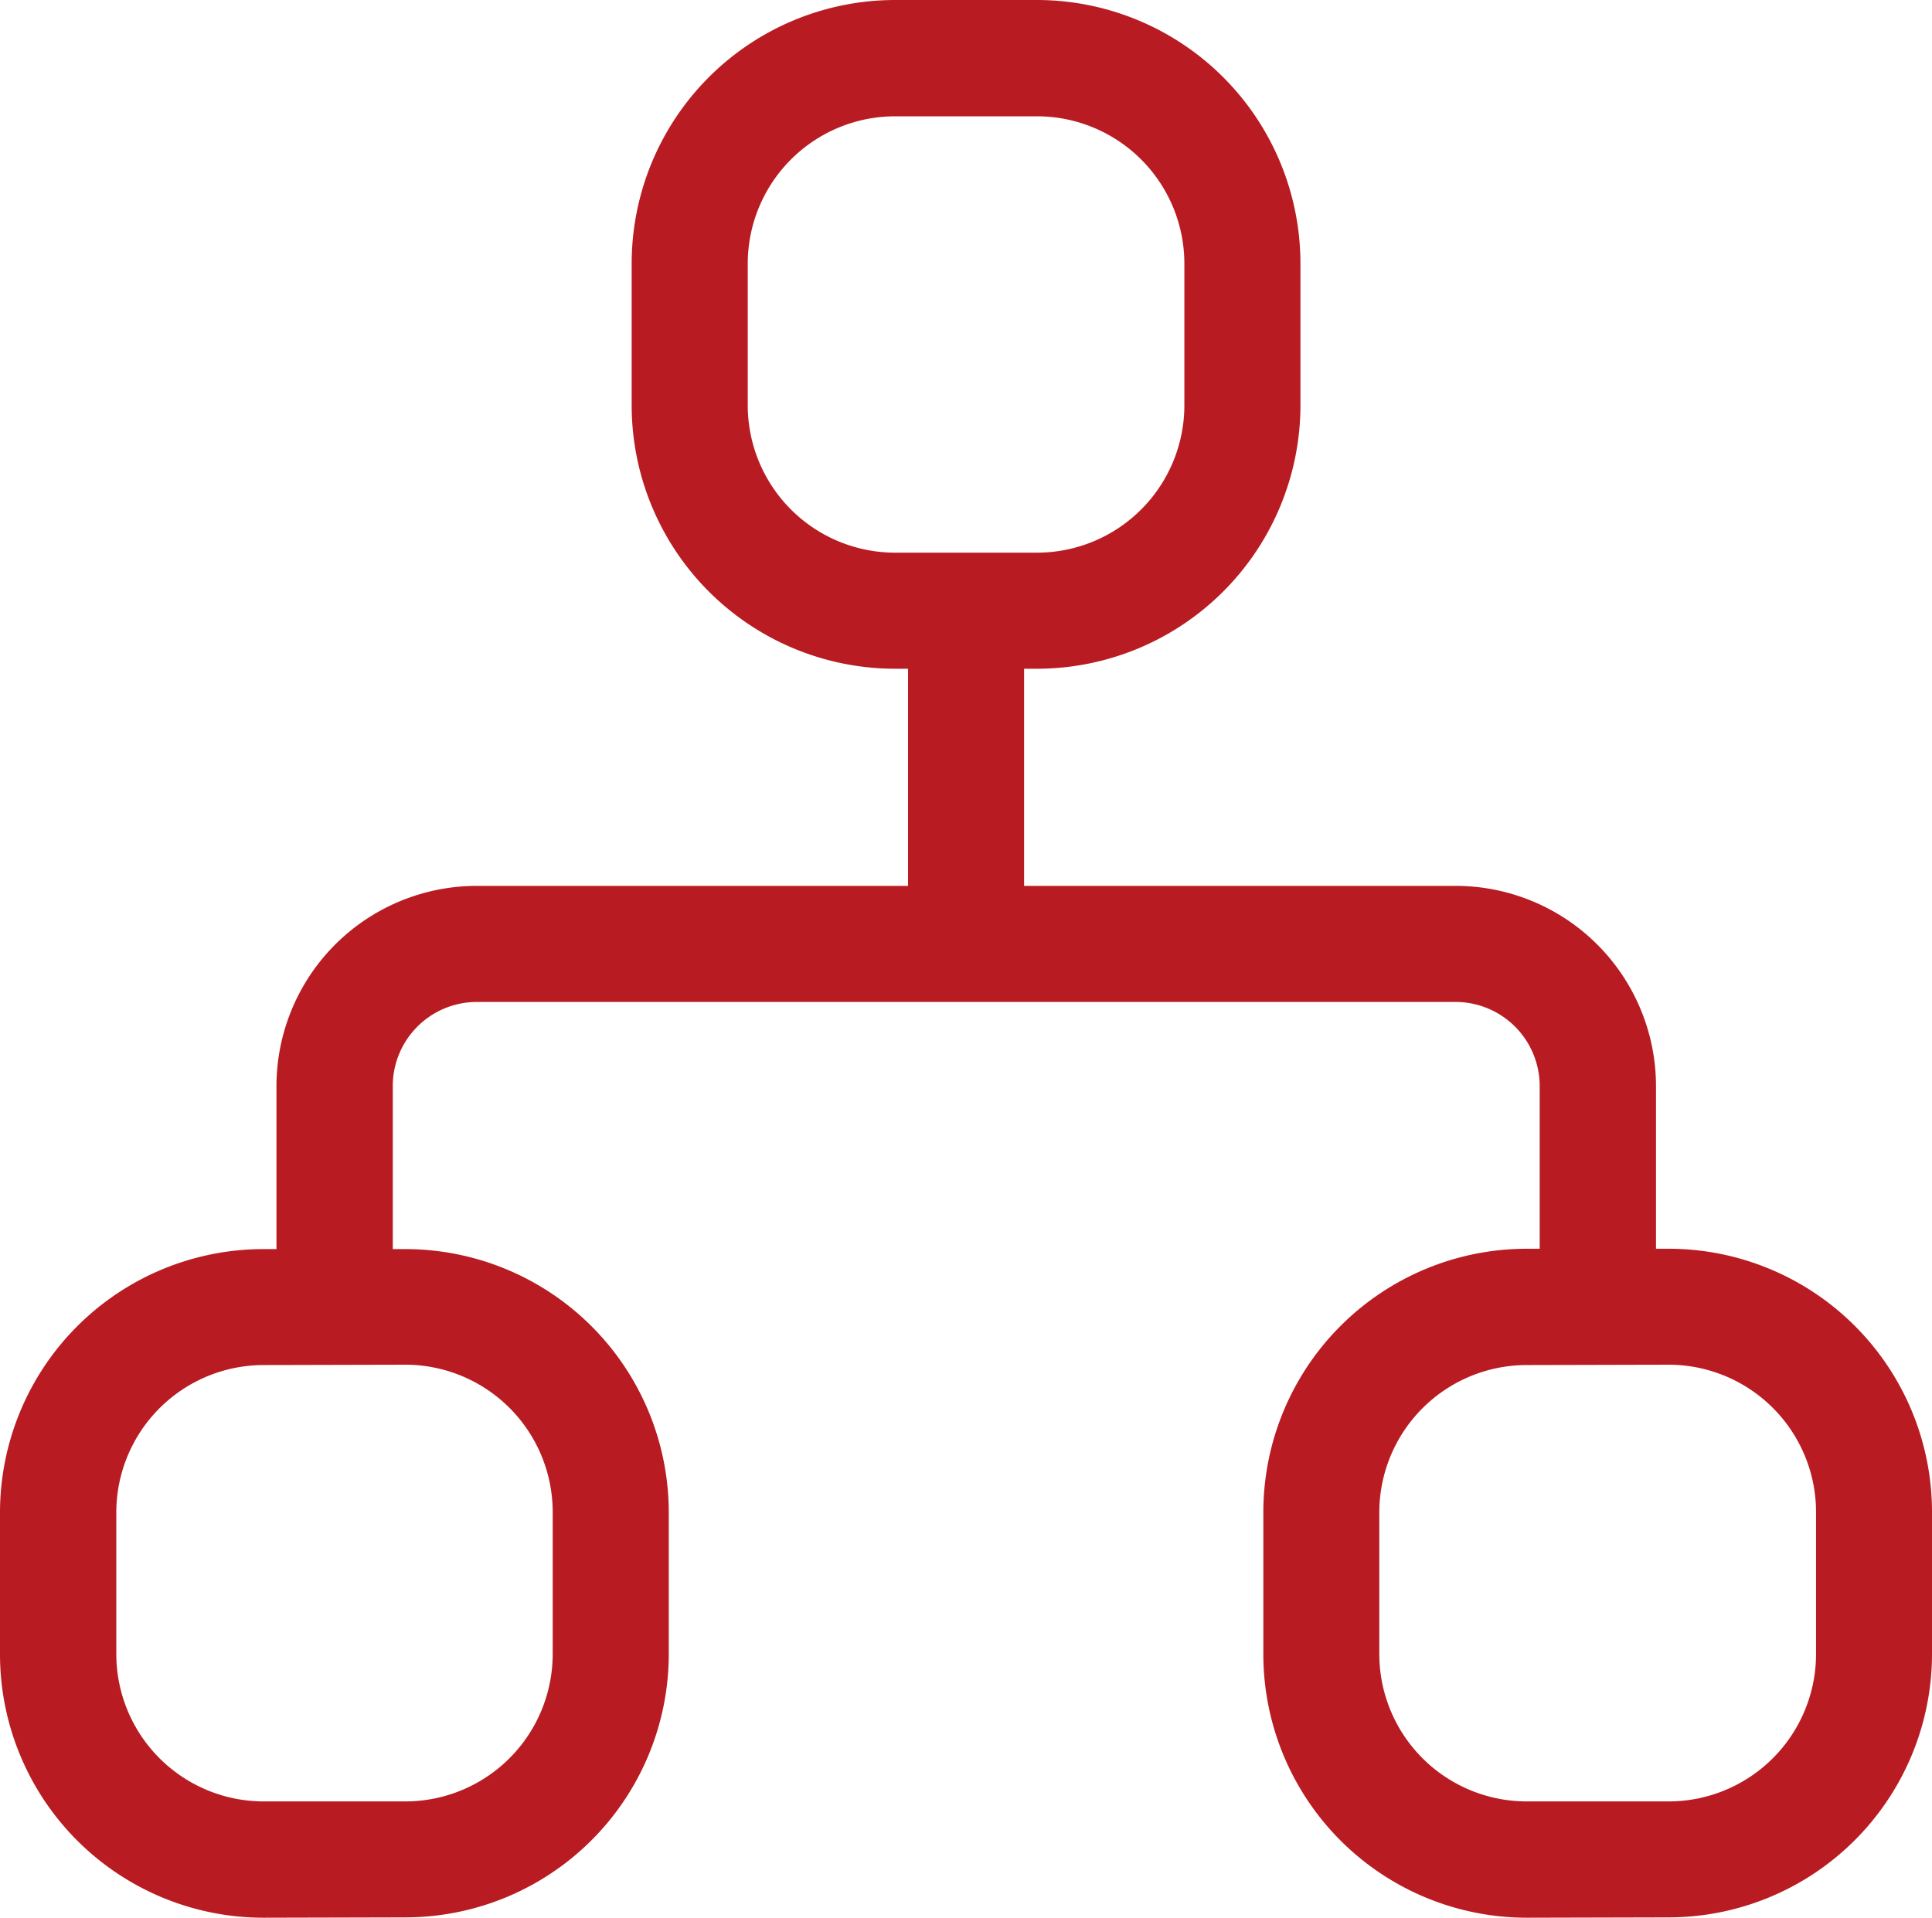
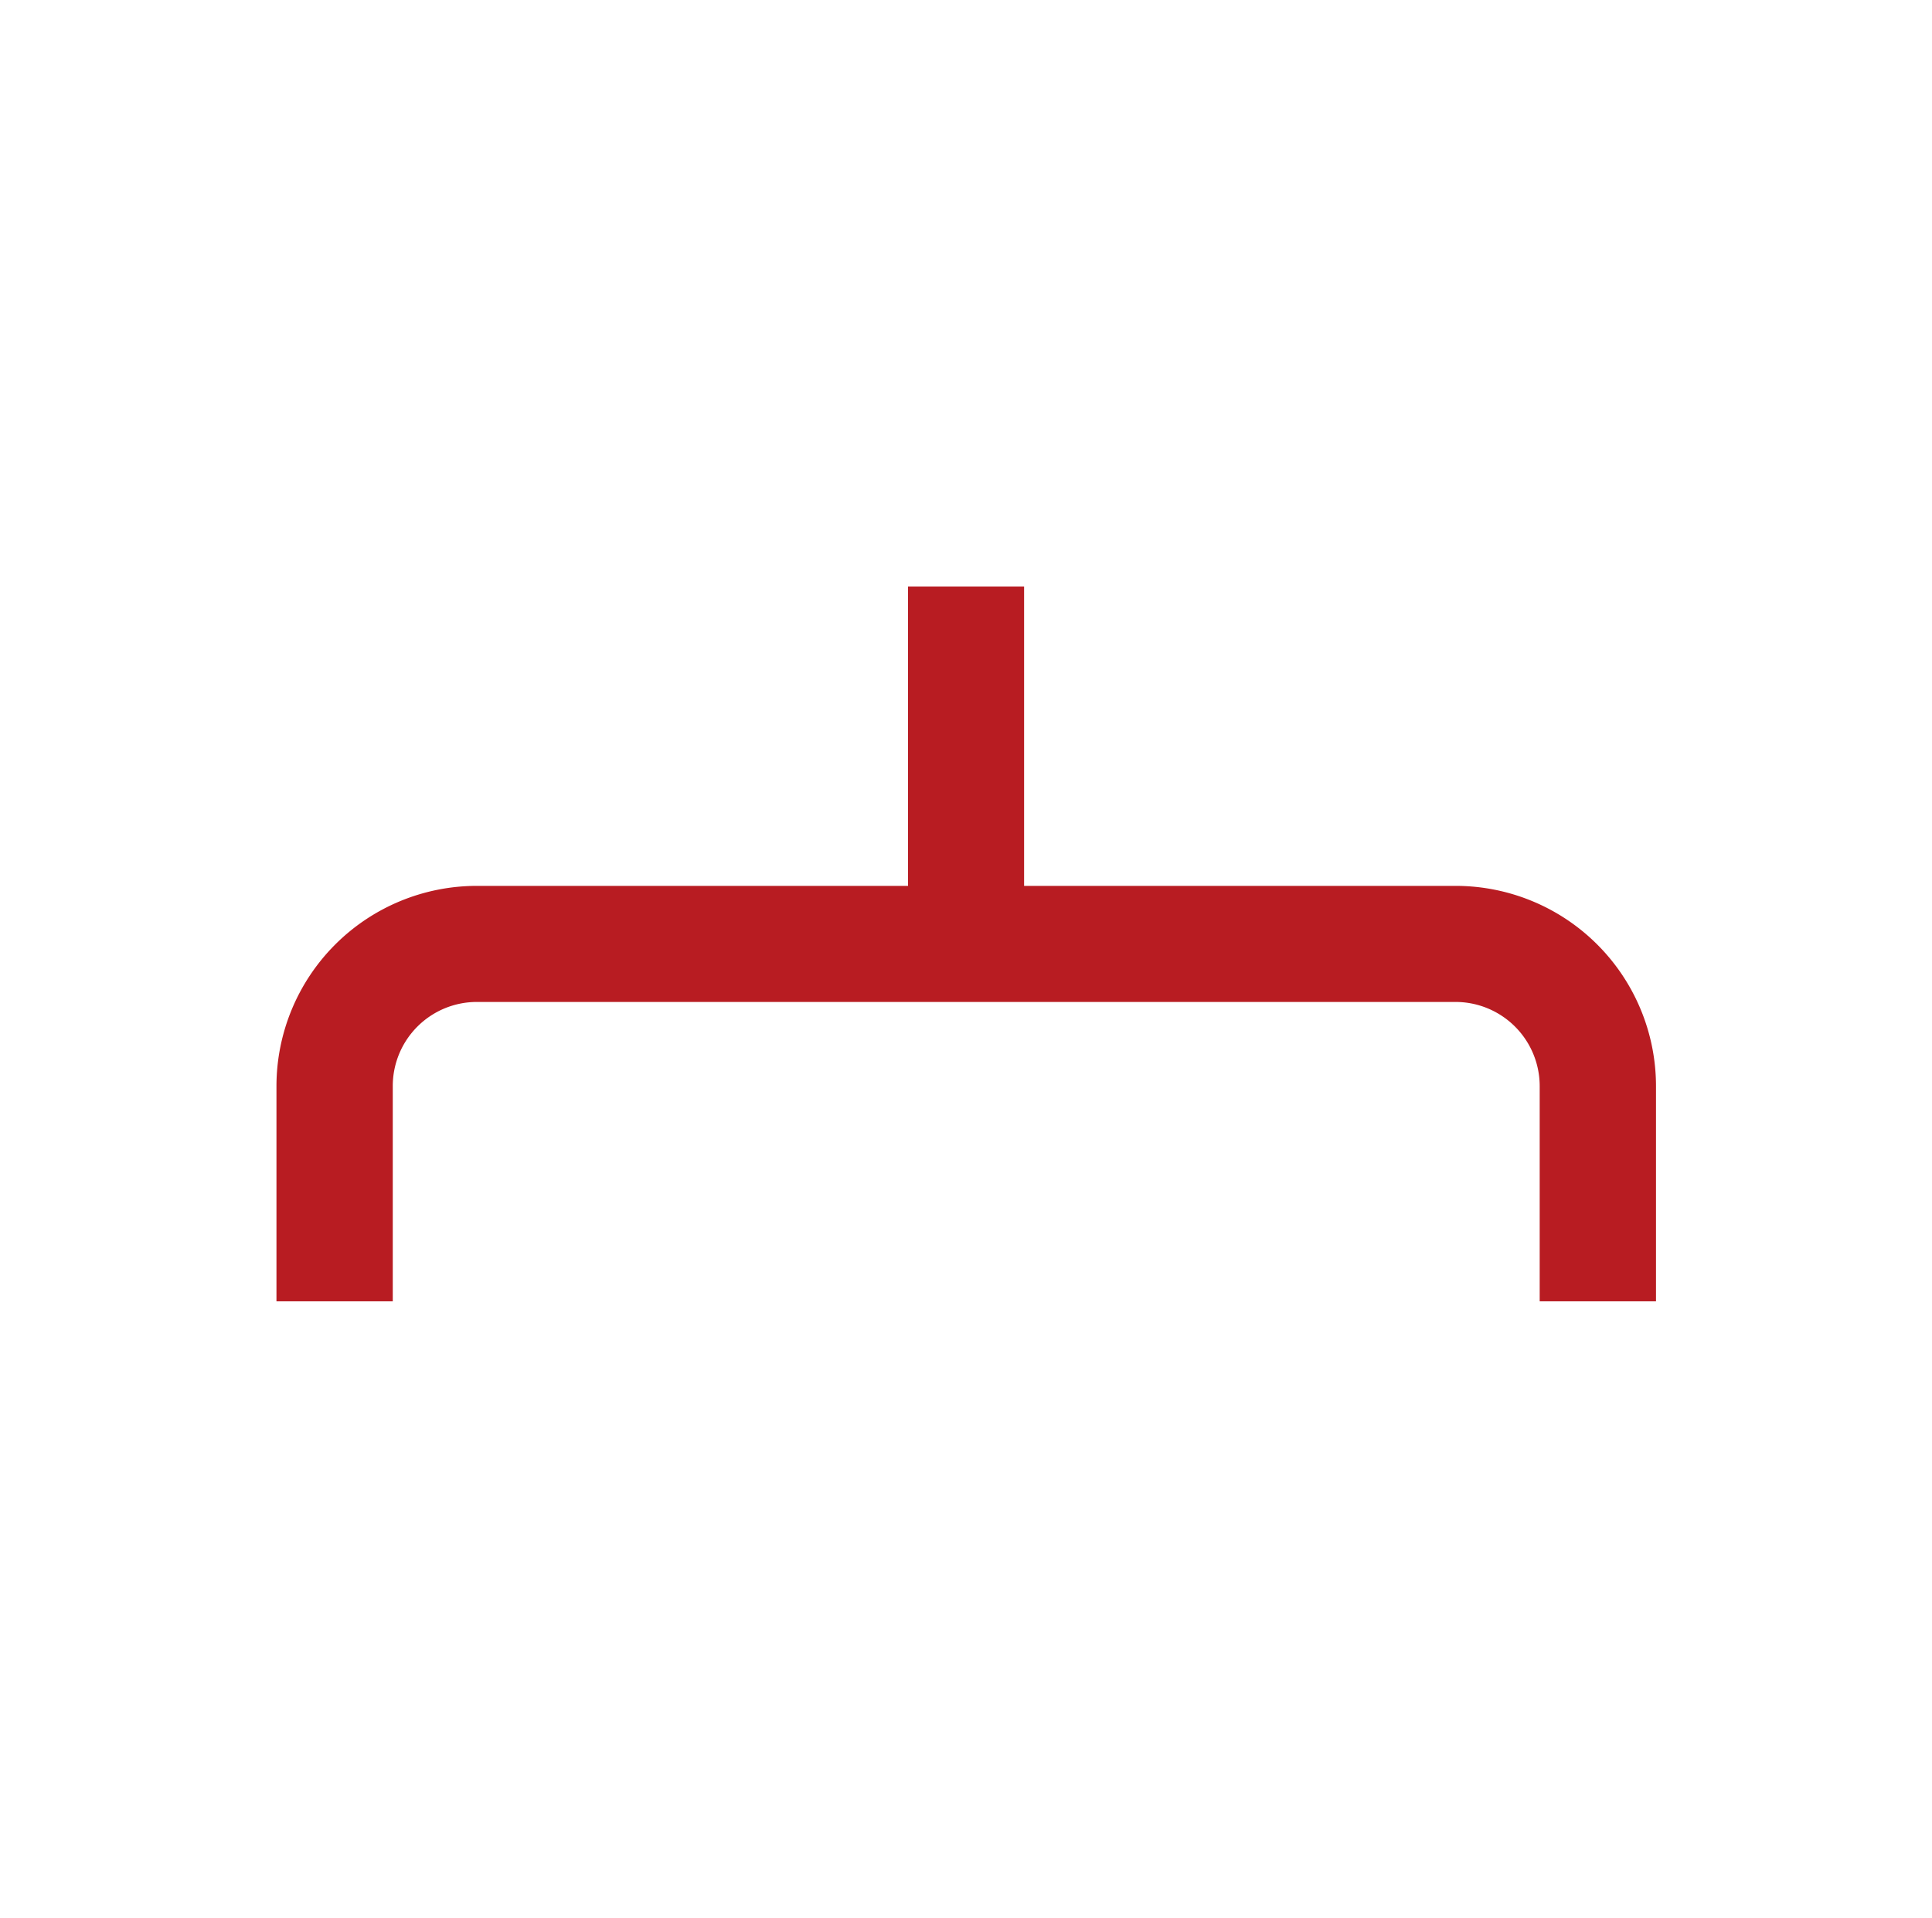
<svg xmlns="http://www.w3.org/2000/svg" viewBox="0 0 166.11 164.89" fill="#B81C22">
  <title>资源 501</title>
  <g id="图层_2" data-name="图层 2">
    <g id="图层_1-2" data-name="图层 1">
-       <path d="M131.26,164.89a22.66,22.66,0,0,1-22.64-22.64V130a22.66,22.66,0,0,1,22.64-22.63h12.22A22.65,22.65,0,0,1,166.11,130v12.22a22.66,22.66,0,0,1-22.63,22.64Zm0-47.52A12.68,12.68,0,0,0,118.59,130v12.22a12.68,12.68,0,0,0,12.67,12.67h12.22a12.68,12.68,0,0,0,12.66-12.67V130a12.68,12.68,0,0,0-12.66-12.66ZM22.64,164.89A22.66,22.66,0,0,1,0,142.25V130A22.66,22.66,0,0,1,22.64,107.4H34.86A22.66,22.66,0,0,1,57.5,130v12.22a22.66,22.66,0,0,1-22.64,22.64Zm0-47.52A12.68,12.68,0,0,0,10,130v12.22a12.68,12.68,0,0,0,12.66,12.67H34.86a12.68,12.68,0,0,0,12.66-12.67V130a12.68,12.68,0,0,0-12.66-12.66ZM77,57.5A22.66,22.66,0,0,1,54.31,34.86V22.64A22.66,22.66,0,0,1,77,0H89.17a22.67,22.67,0,0,1,22.64,22.64V34.86A22.67,22.67,0,0,1,89.17,57.5ZM77,10A12.68,12.68,0,0,0,64.29,22.64V34.86A12.68,12.68,0,0,0,77,47.52H89.17a12.68,12.68,0,0,0,12.66-12.66V22.64A12.68,12.68,0,0,0,89.17,10Z" />
      <path d="M132.38,111.89V93.38a7.24,7.24,0,0,0-7.23-7.23H41a7.23,7.23,0,0,0-7.23,7.23v18.51h-10V93.38A17.23,17.23,0,0,1,41,76.17h84.18a17.23,17.23,0,0,1,17.2,17.21v18.51Z" />
      <rect x="78.07" y="50.43" width="9.98" height="28.93" />
    </g>
  </g>
</svg>